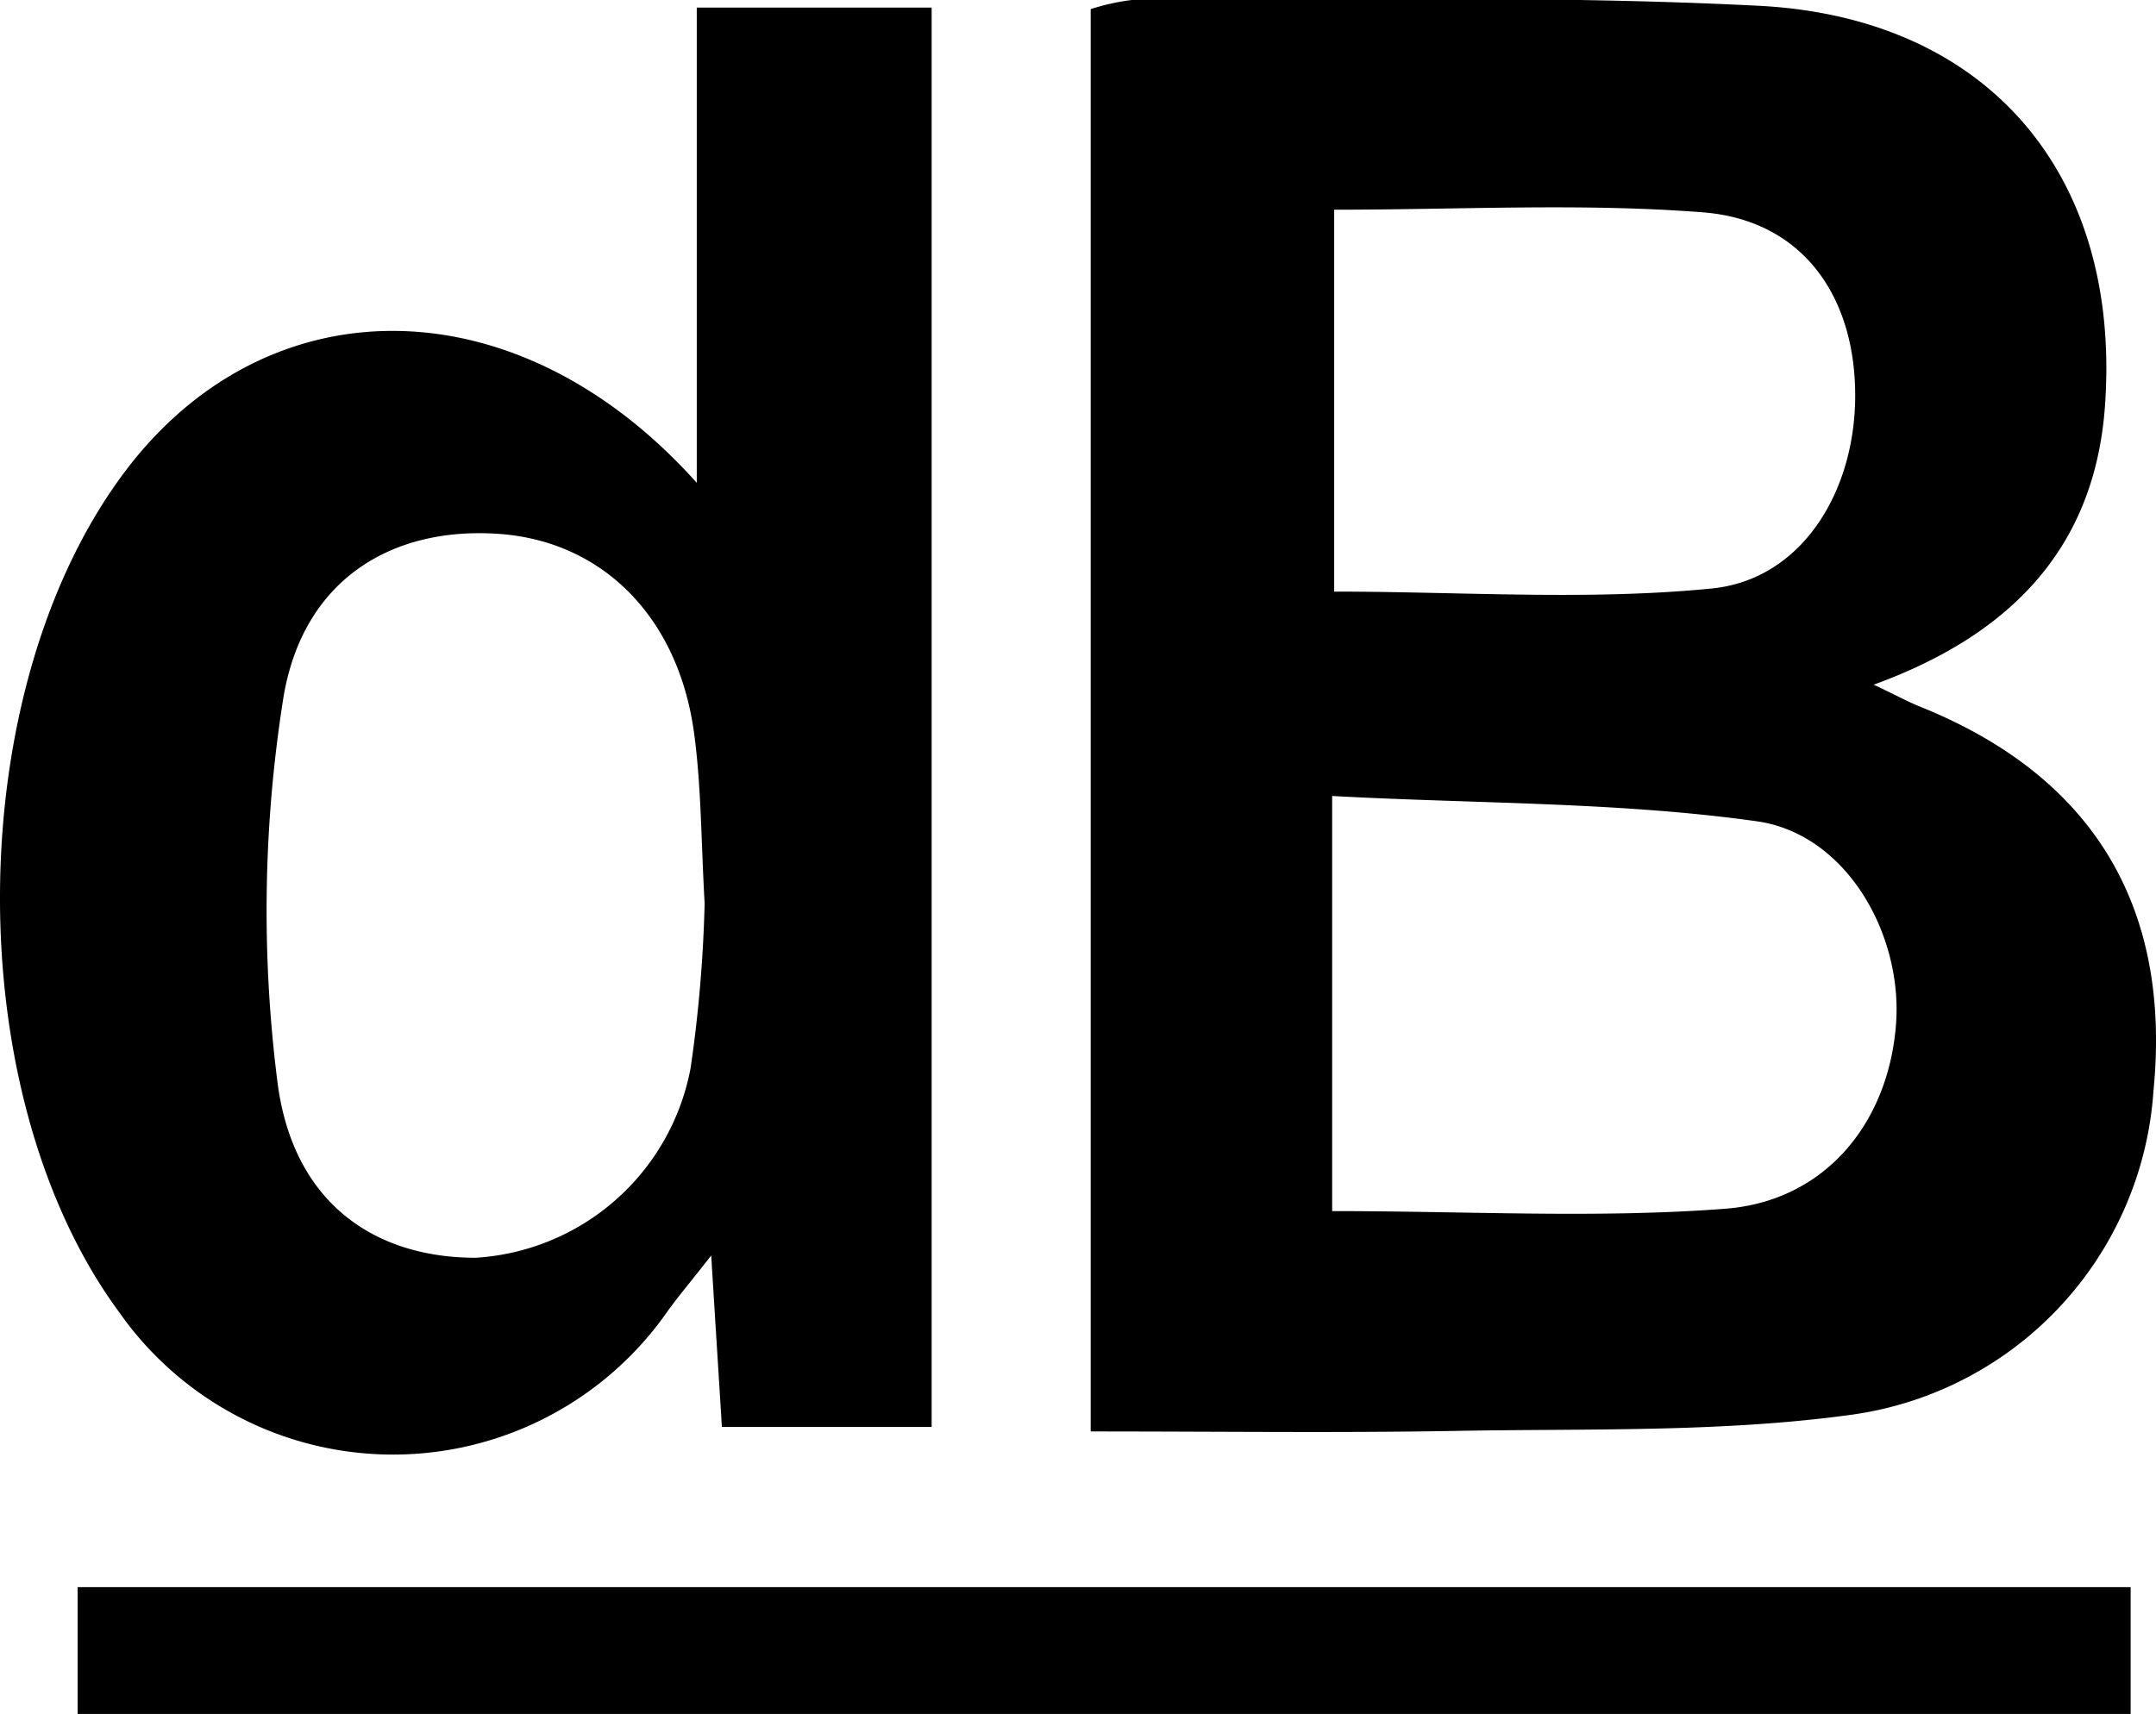
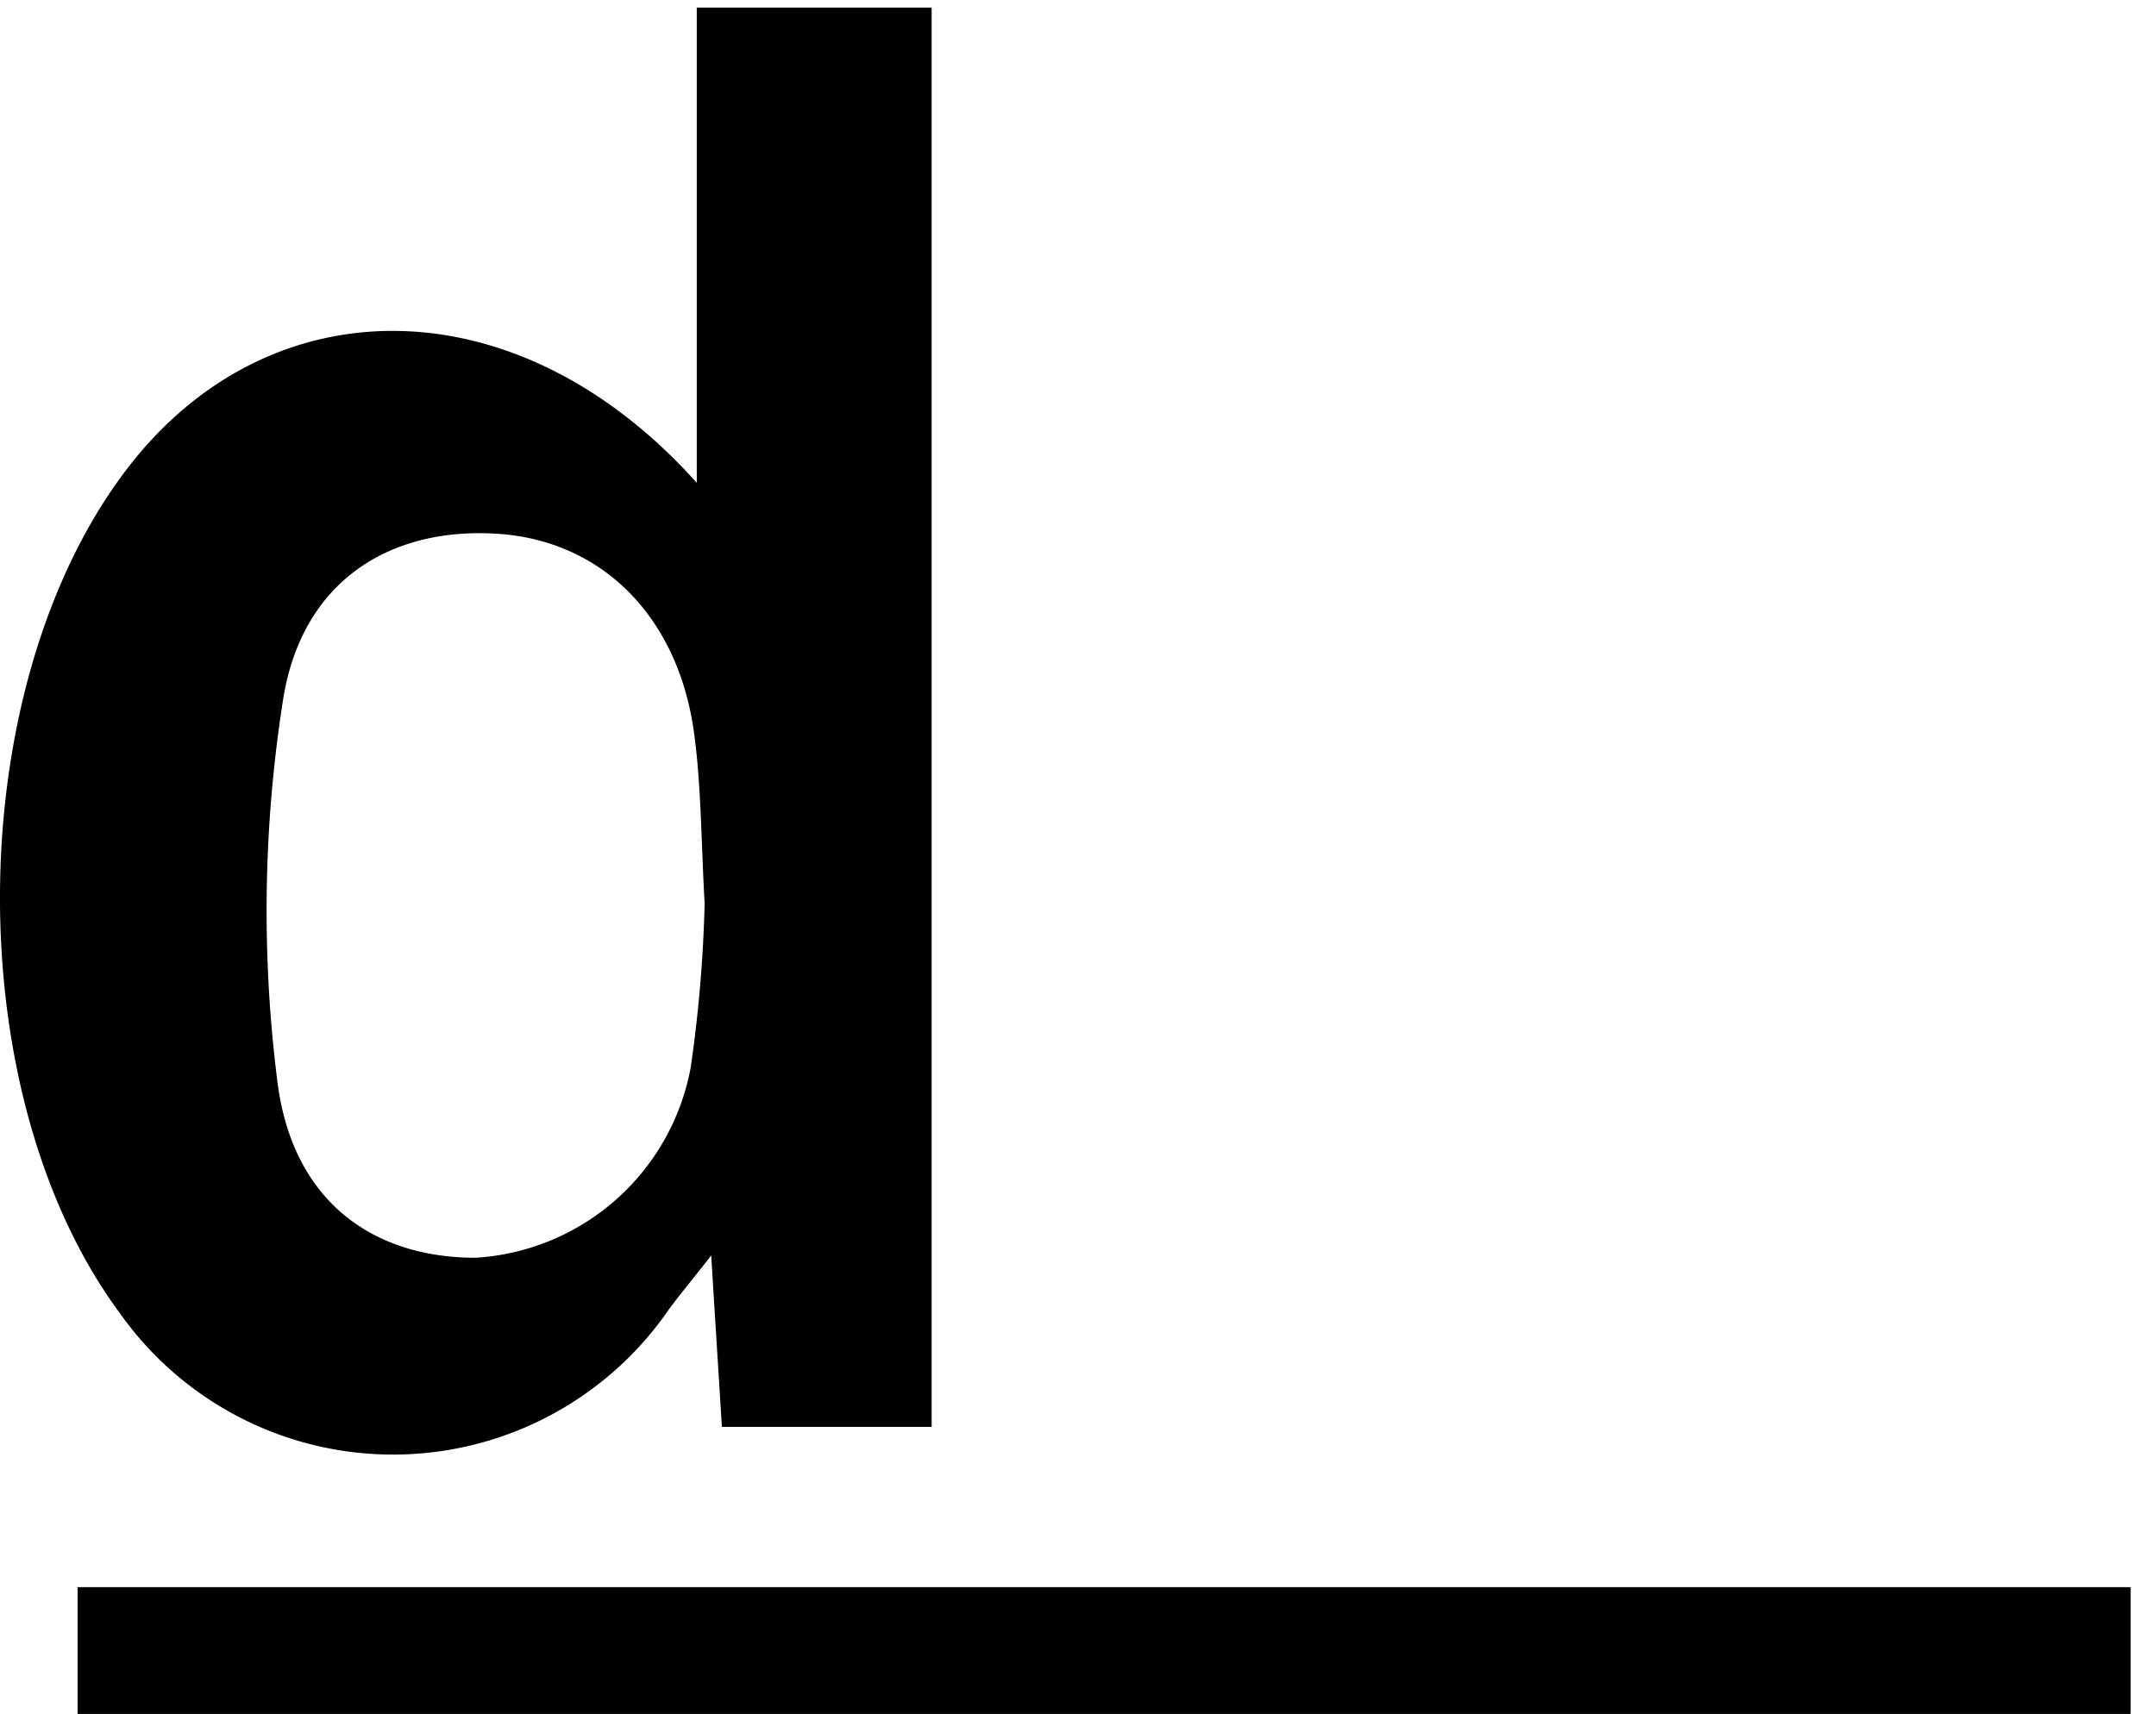
<svg xmlns="http://www.w3.org/2000/svg" viewBox="0 0 85 67.59">
-   <path d="m43 56.45v-56.09a8.63 8.63 0 0 1 1.62-.36c8.26 0 16.52-.19 24.76.23 9 .48 14.19 6.64 13.62 15.6-.34 5.67-3.63 9.17-9.13 11.17.81.38 1.3.65 1.81.86 6.81 2.73 9.94 7.87 9.22 15.16a13.83 13.83 0 0 1 -12.05 12.79c-5.12.69-10.36.52-15.55.62-4.62.08-9.25.02-14.3.02zm9.52-8.69c5.37 0 10.44.29 15.46-.09 4-.29 6.48-3.42 6.77-7.28.27-3.52-1.94-7.49-5.47-8-5.48-.77-11.08-.69-16.76-1zm.08-24.43c5 0 10 .36 14.86-.12 3.59-.34 5.73-3.87 5.68-7.75s-2.14-6.75-5.93-7.08c-4.77-.38-9.61-.11-14.61-.11z" />
  <path d="m36.73 56.27h-8.27c-.13-2.14-.26-4.12-.42-6.76-.82 1.05-1.28 1.59-1.7 2.17a13.19 13.19 0 0 1 -21.64.07c-6.39-8.67-6.24-24.68.3-33.25 5.63-7.37 15.42-7.34 22.47.54v-18.74h9.26zm-8.95-20.64c-.14-2.47-.13-4.63-.42-6.75-.63-4.55-3.59-7.5-7.61-7.82-4.25-.33-7.81 1.76-8.58 6.47a53.58 53.58 0 0 0 -.24 15.07c.58 4.78 3.78 7 7.82 7a9.19 9.19 0 0 0 8.48-7.5 54 54 0 0 0 .55-6.47z" />
  <path d="m3.06 67.59v-5h80.94v5z" />
</svg>